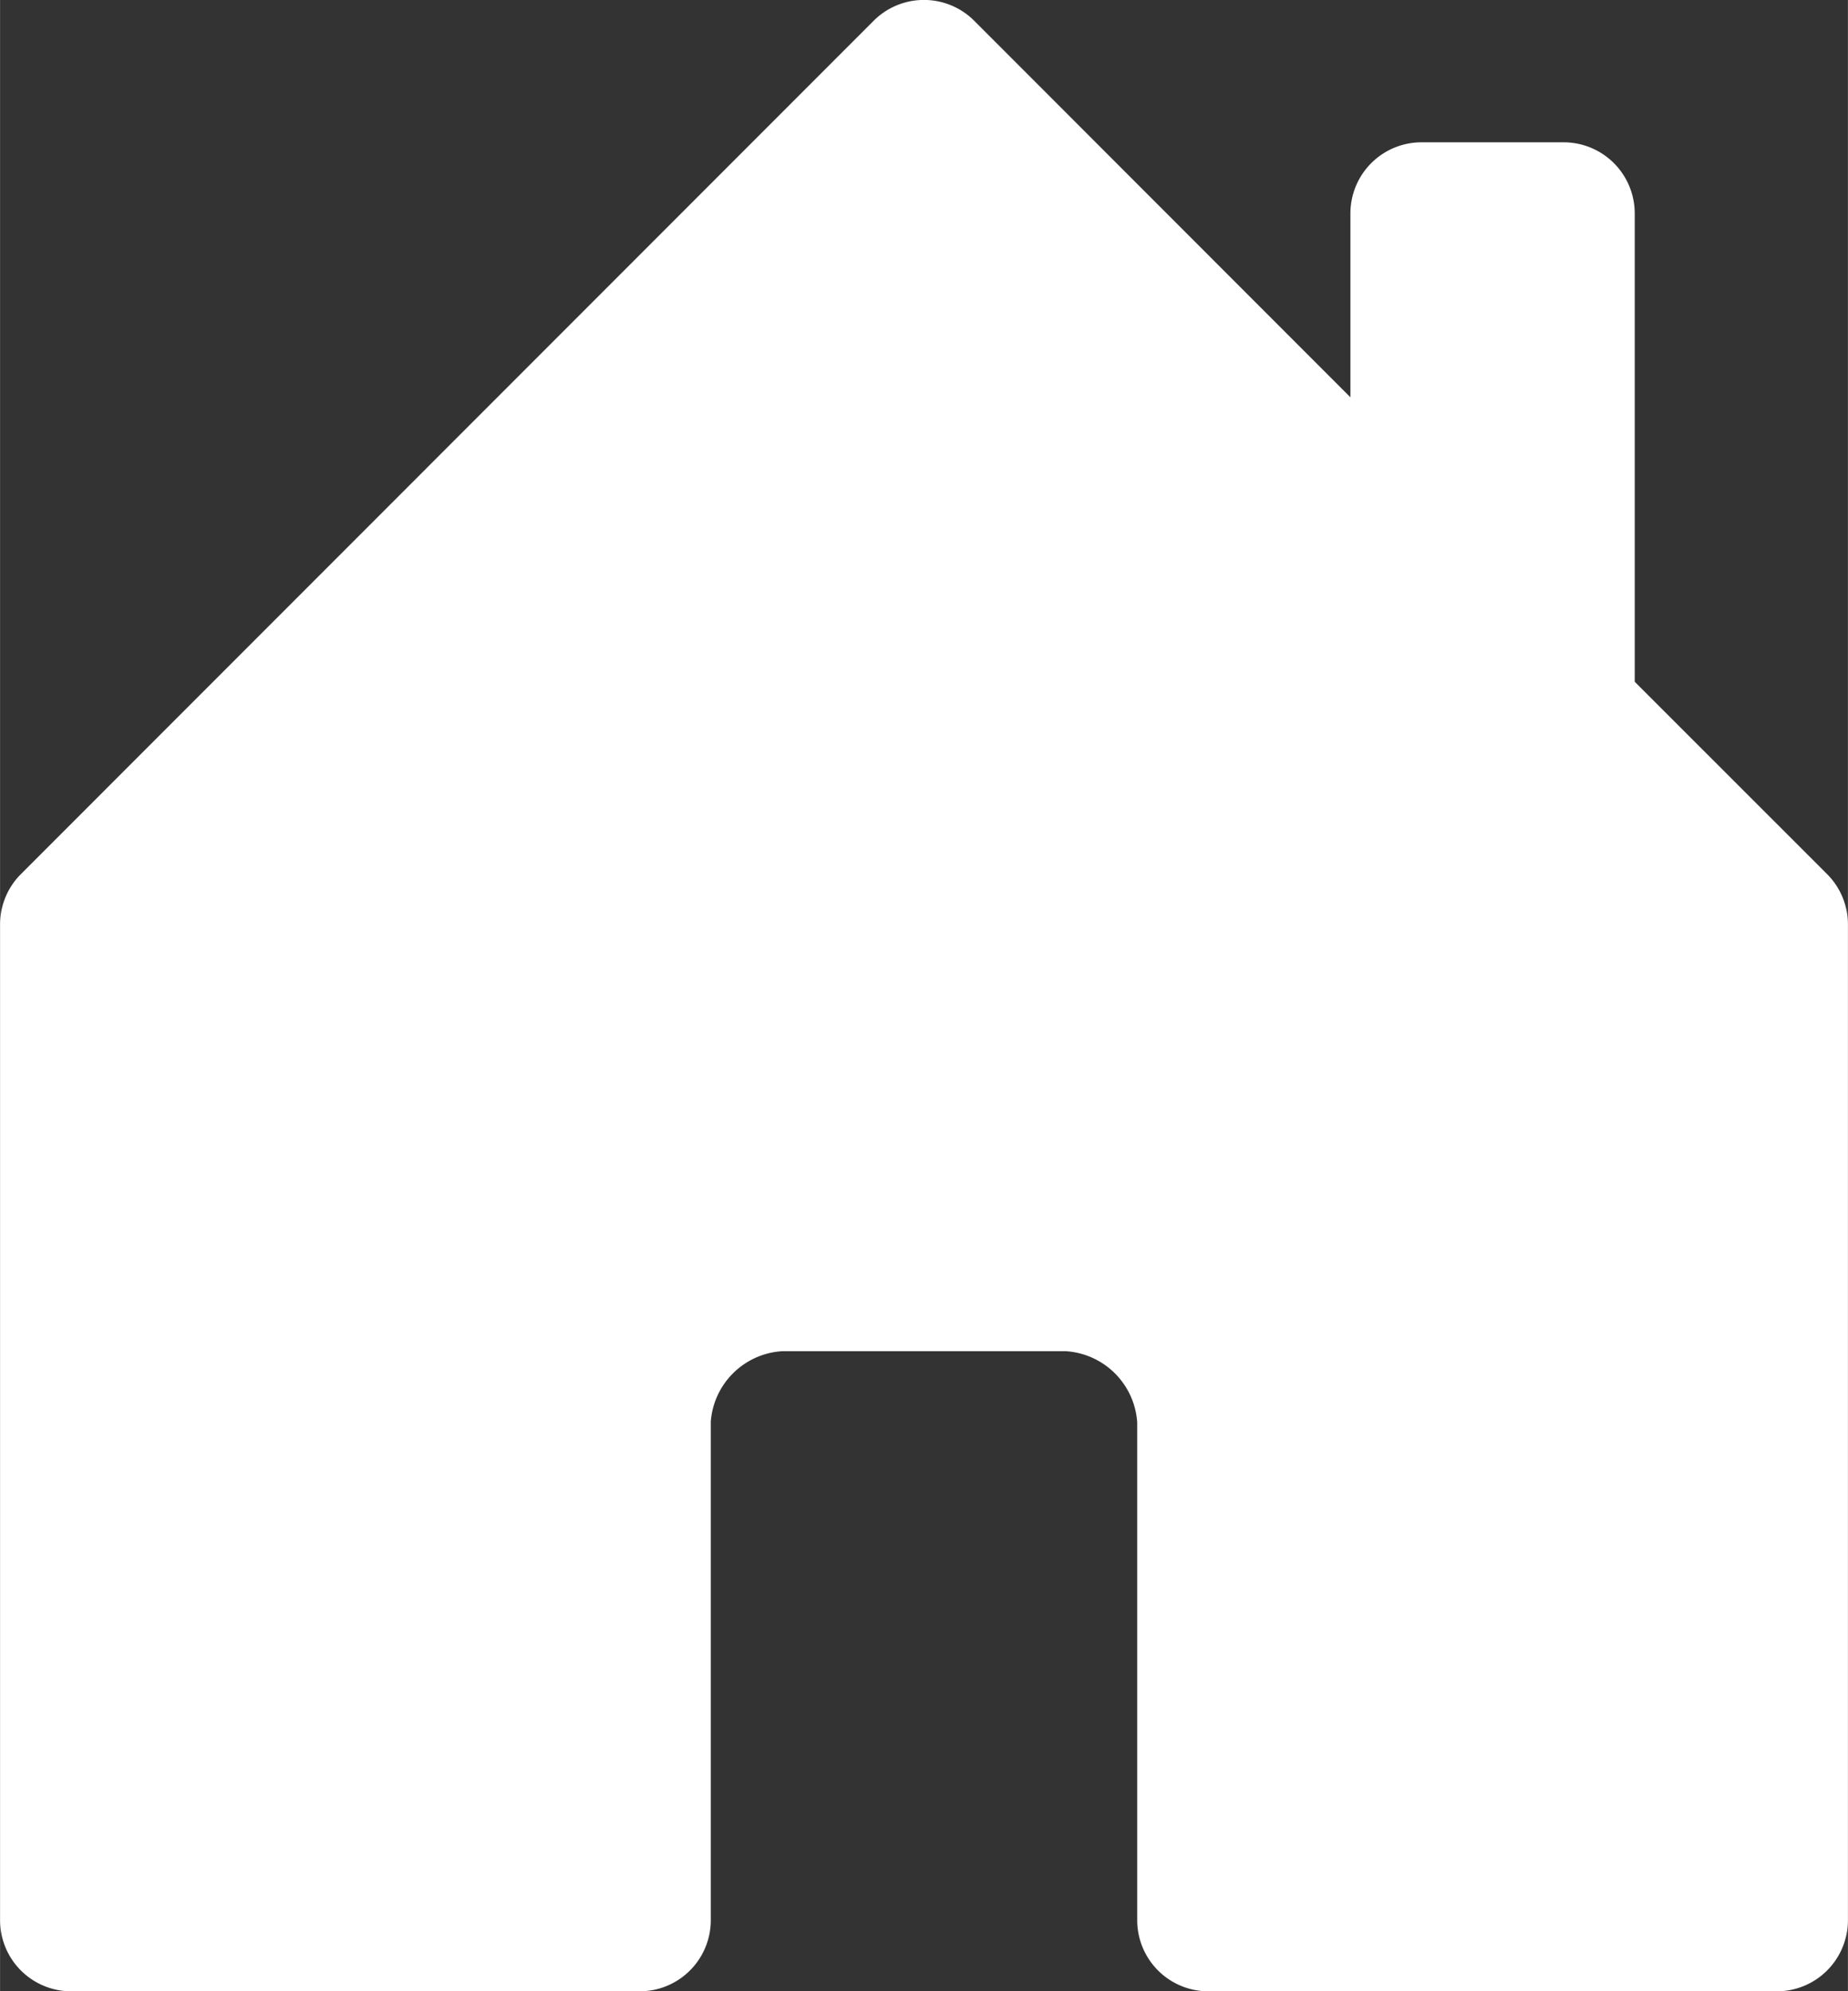
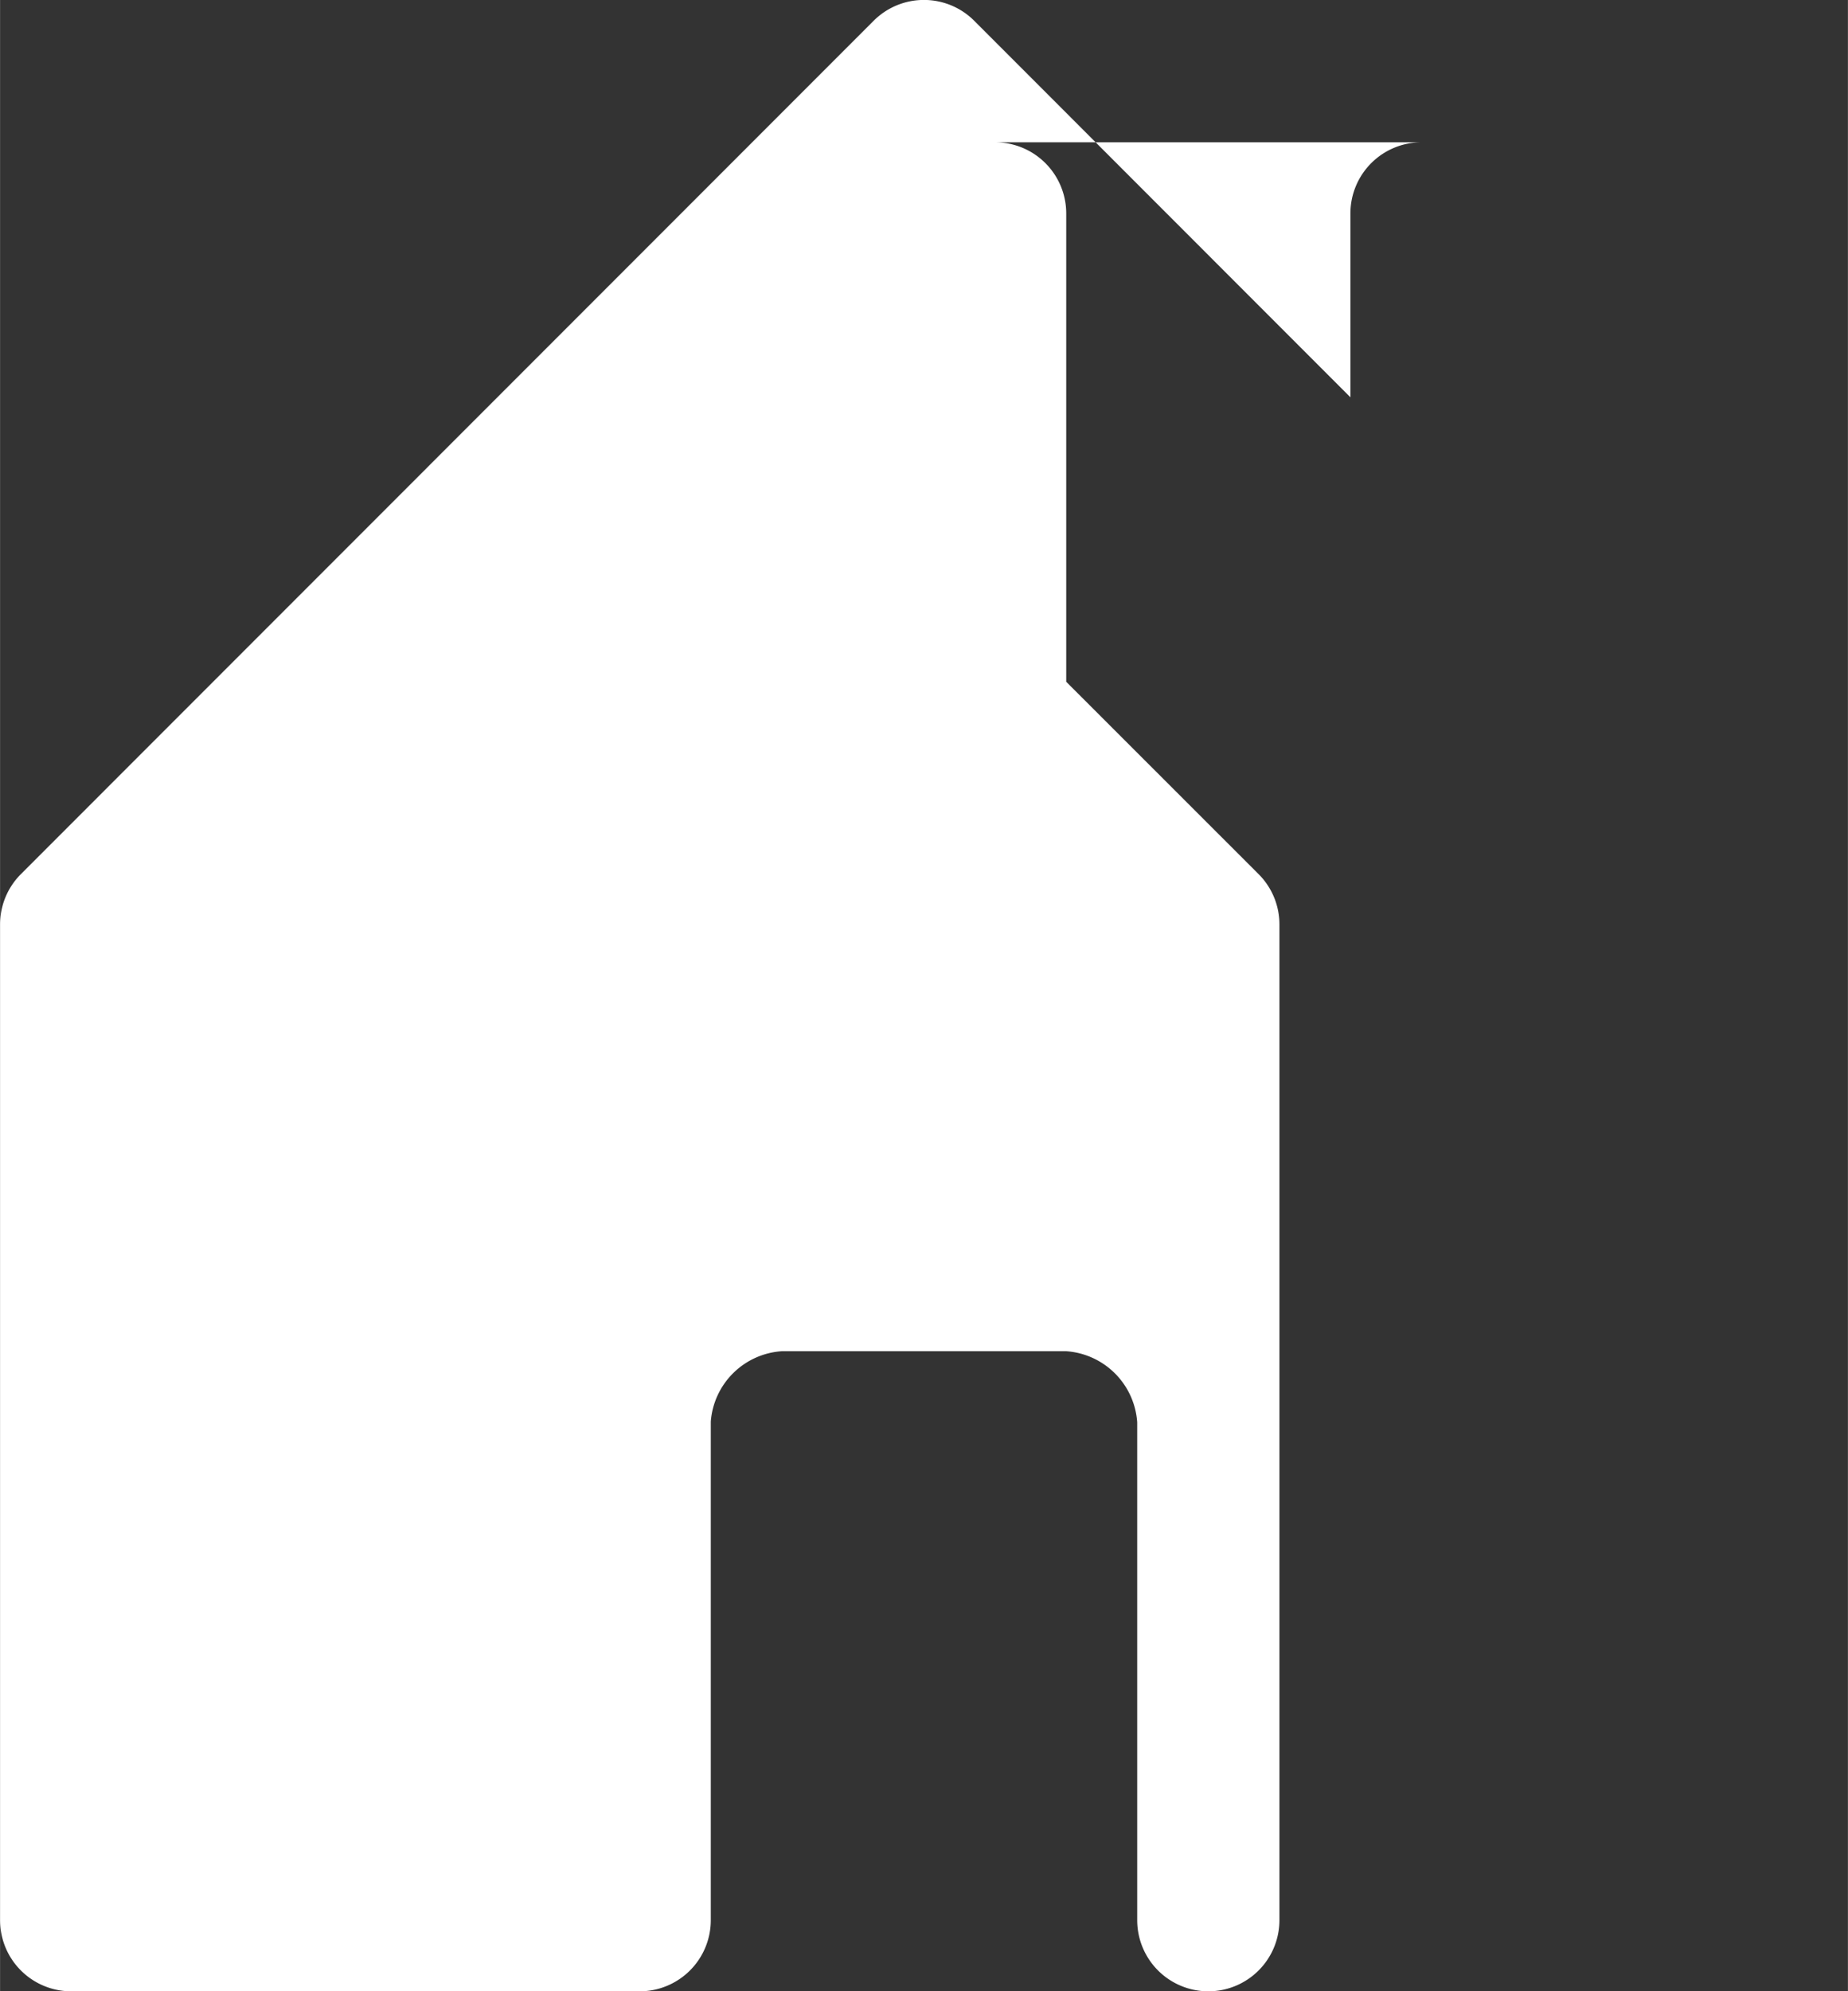
<svg xmlns="http://www.w3.org/2000/svg" width="13.928" height="15" viewBox="-9.5367431640625e-7,-0,13.928,15.001">
  <rect x="-9.5367431640625e-7" y="-0" width="13.928" height="15.001" fill="#333333" stroke="none" />
-   <path d="M6.857,15.463V11.708a.575.575,0,0,1,.536-.53H9.535a.576.576,0,0,1,.536.536v3.75a.536.536,0,0,0,.536.536h4.285a.536.536,0,0,0,.536-.536v-7.5a.536.536,0,0,0-.156-.379l-1.451-1.45V2.607a.536.536,0,0,0-.536-.536H12.214a.536.536,0,0,0-.536.536V3.992L8.843,1.156a.536.536,0,0,0-.759,0L1.656,7.585a.536.536,0,0,0-.156.379v7.5A.536.536,0,0,0,2.036,16H6.321A.536.536,0,0,0,6.857,15.463Z" transform="translate(-1.5 -0.999)" fill="#fff" />
+   <path d="M6.857,15.463V11.708a.575.575,0,0,1,.536-.53H9.535a.576.576,0,0,1,.536.536v3.75a.536.536,0,0,0,.536.536a.536.536,0,0,0,.536-.536v-7.5a.536.536,0,0,0-.156-.379l-1.451-1.45V2.607a.536.536,0,0,0-.536-.536H12.214a.536.536,0,0,0-.536.536V3.992L8.843,1.156a.536.536,0,0,0-.759,0L1.656,7.585a.536.536,0,0,0-.156.379v7.5A.536.536,0,0,0,2.036,16H6.321A.536.536,0,0,0,6.857,15.463Z" transform="translate(-1.5 -0.999)" fill="#fff" />
</svg>